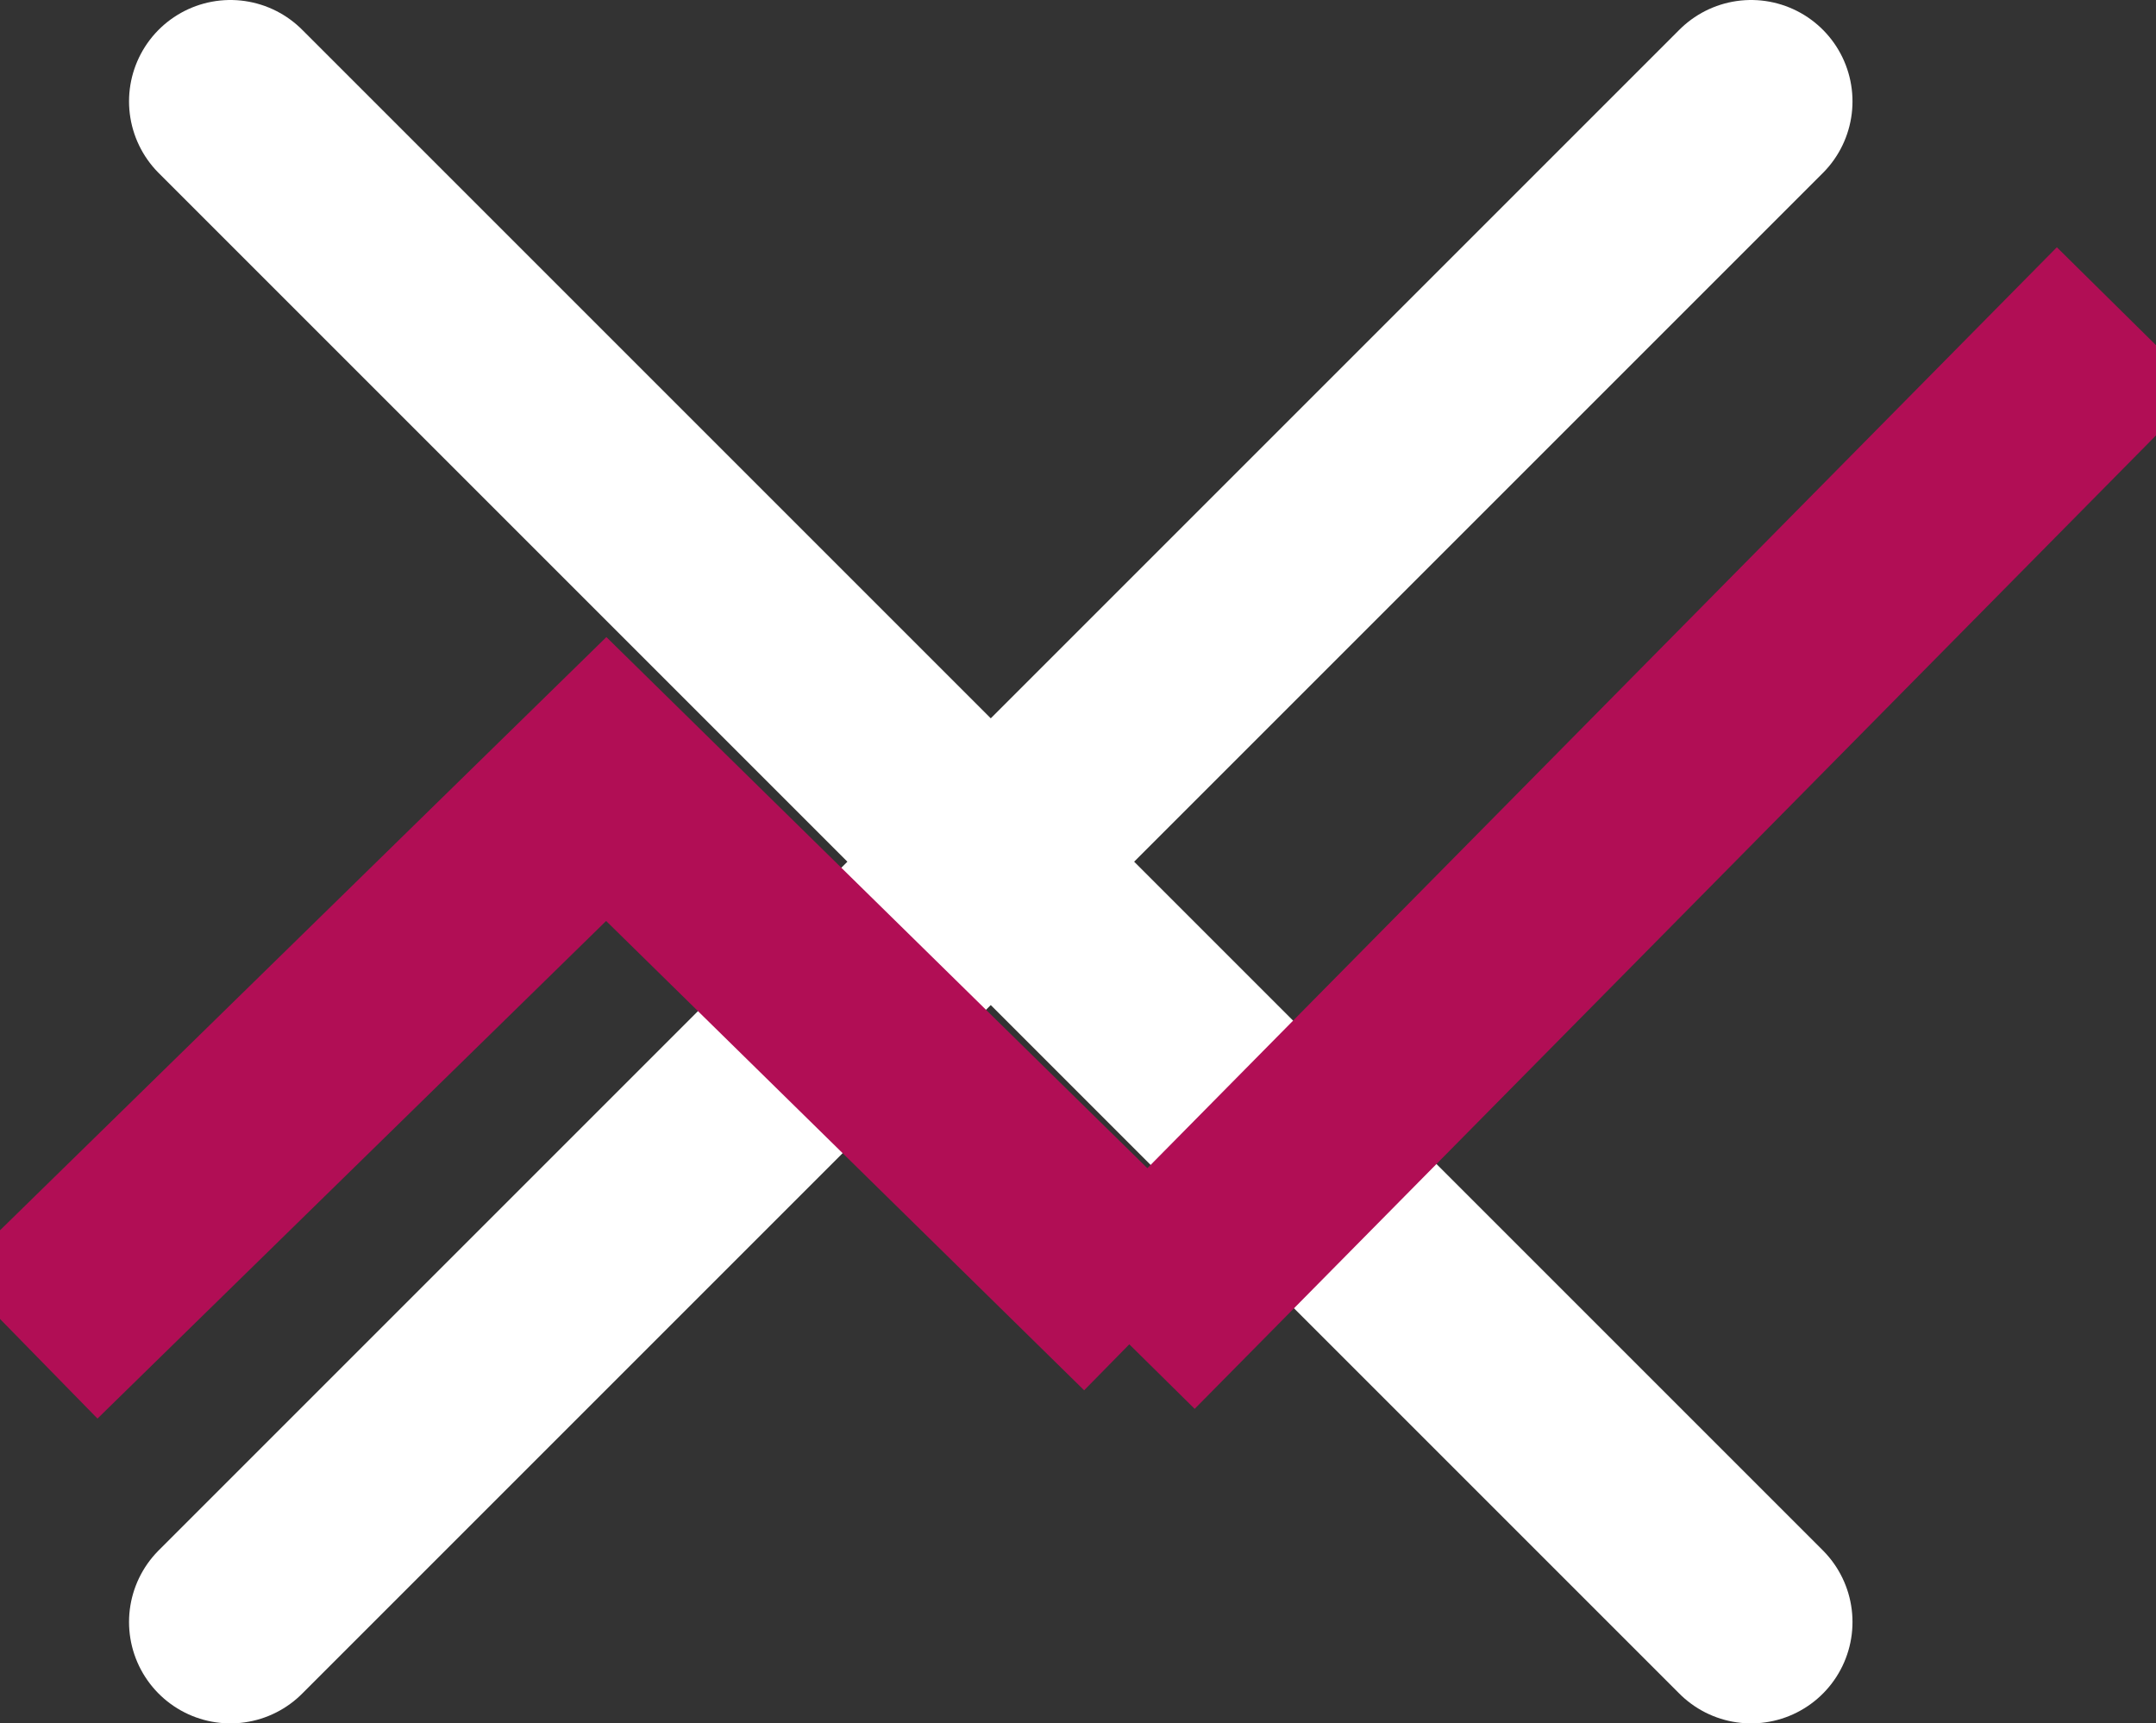
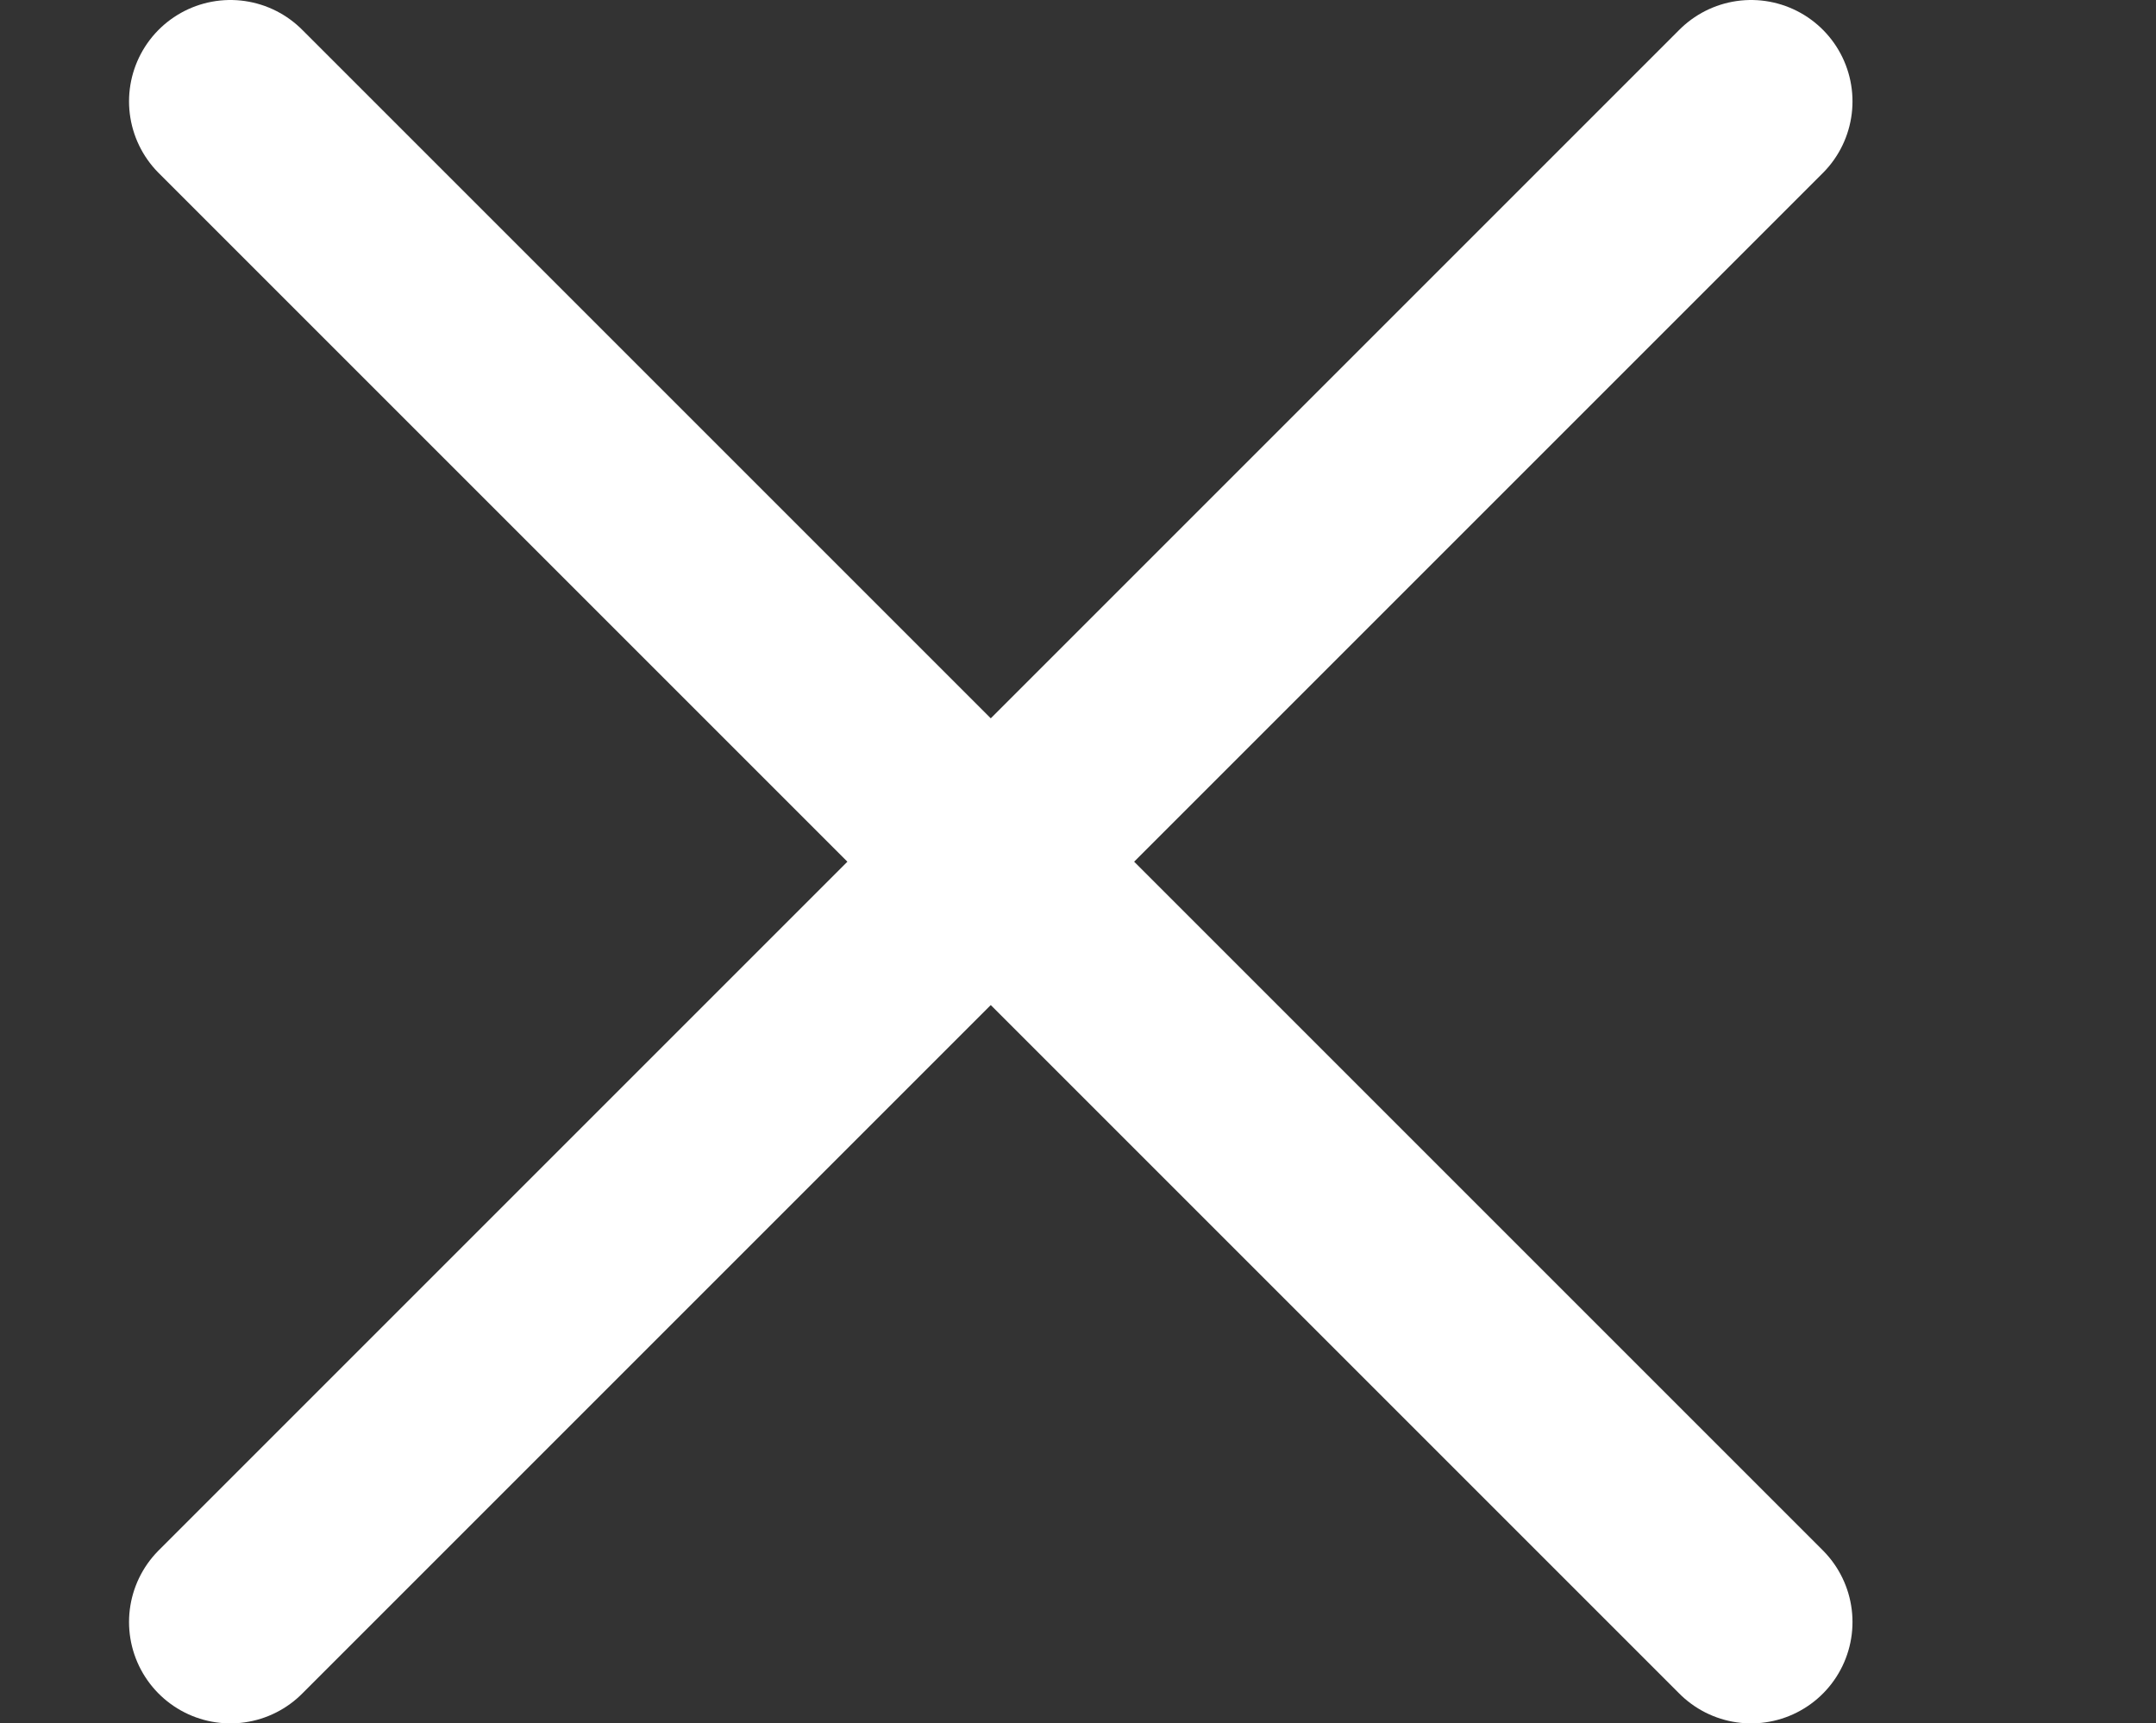
<svg xmlns="http://www.w3.org/2000/svg" xmlns:ns1="http://sodipodi.sourceforge.net/DTD/sodipodi-0.dtd" xmlns:ns2="http://www.inkscape.org/namespaces/inkscape" viewBox="0 0 85.066 68" version="1.1" id="svg10" ns1:docname="palantics-simple-4black.svg" ns2:version="1.2.2 (b0a8486541, 2022-12-01)" ns2:export-filename="Logo-v1.svg" ns2:export-xdpi="96" ns2:export-ydpi="96" width="85.066" height="68">
  <rect x="0" y="0" width="85.066" height="68" fill="#333333" stroke="none" />
  <defs id="defs14" />
  <ns1:namedview id="namedview12" pagecolor="#ffffff" bordercolor="#000000" borderopacity="0.25" ns2:showpageshadow="2" ns2:pageopacity="0.0" ns2:pagecheckerboard="0" ns2:deskcolor="#d1d1d1" showgrid="false" ns2:zoom="7.37" ns2:cx="8.9552239" ns2:cy="26.729986" ns2:window-width="2560" ns2:window-height="1388" ns2:window-x="2560" ns2:window-y="0" ns2:window-maximized="1" ns2:current-layer="svg10" />
  <path d="M 9.091,4 69.091,64 m 0,-60 -60,60" stroke="#ffffff" stroke-width="8" stroke-linecap="round" id="path6" style="fill:#52b137;fill-opacity:0.205;stroke:#ffffff;stroke-width:8;stroke-dasharray:none;stroke-opacity:1" />
-   <path d="M 1.049,53.114 23.92,30.738 45.578,52.003 m -1.288,0.776 39.71,-40.212" stroke="#b10e55" stroke-width="3" fill="none" id="path8" ns1:nodetypes="ccccc" style="stroke-width:8;stroke-dasharray:none;stroke-linecap:butt;stroke-linejoin:miter;paint-order:stroke markers fill" />
</svg>